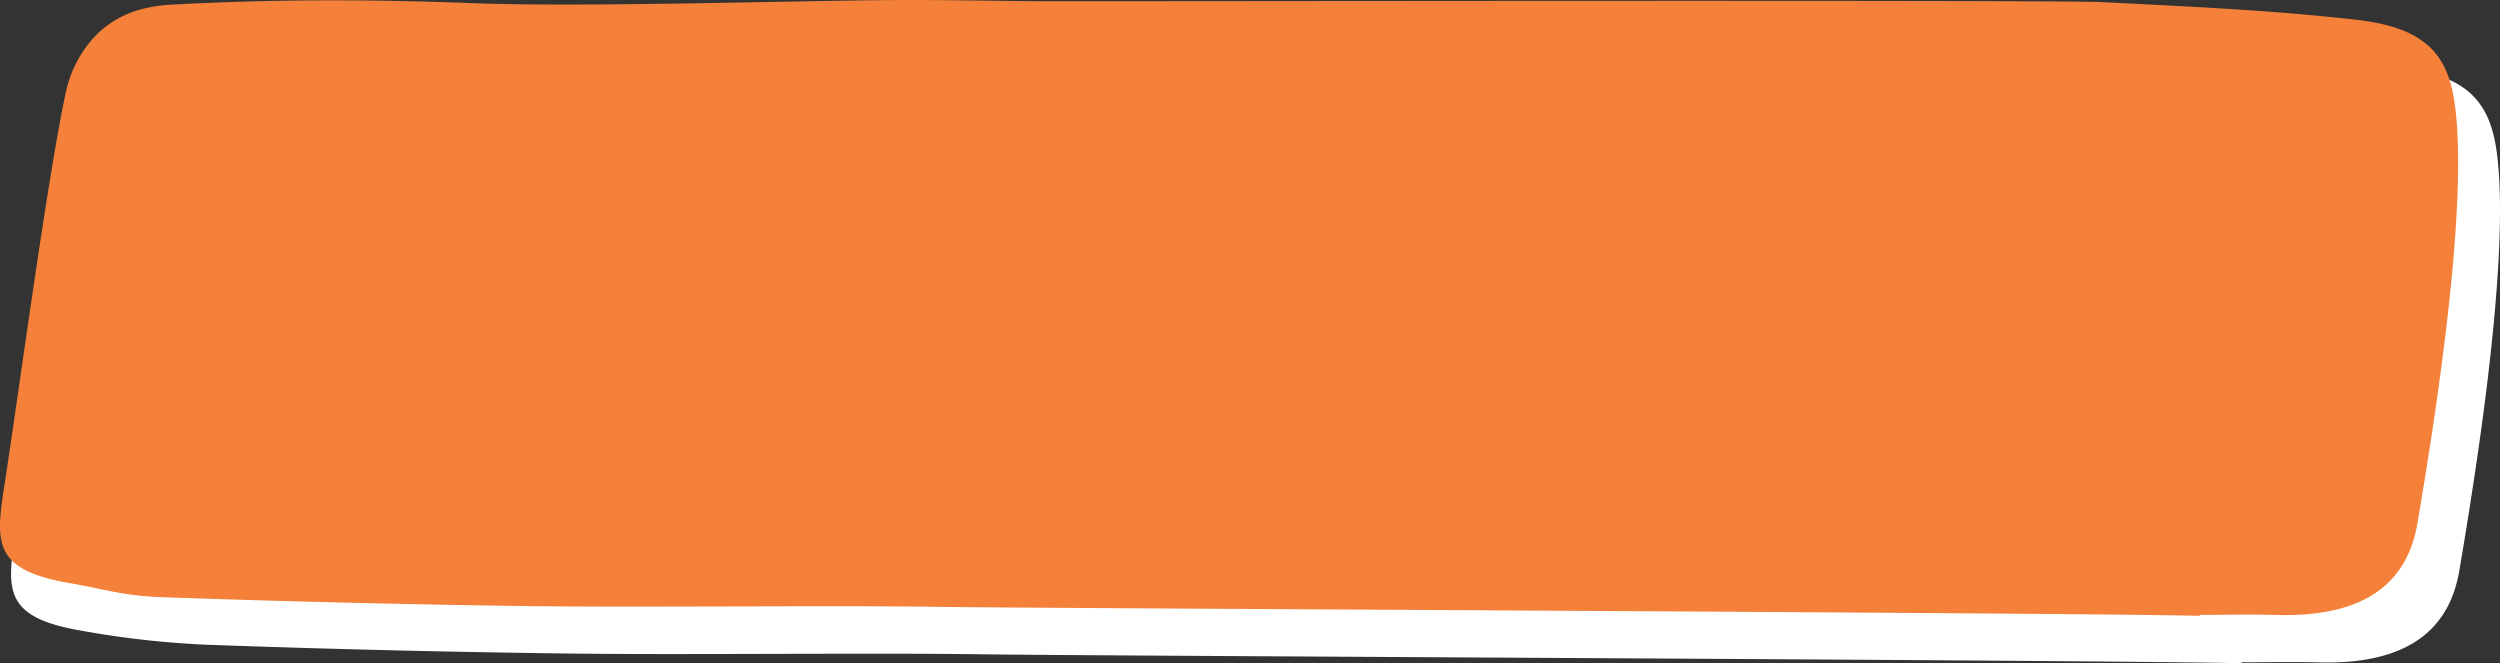
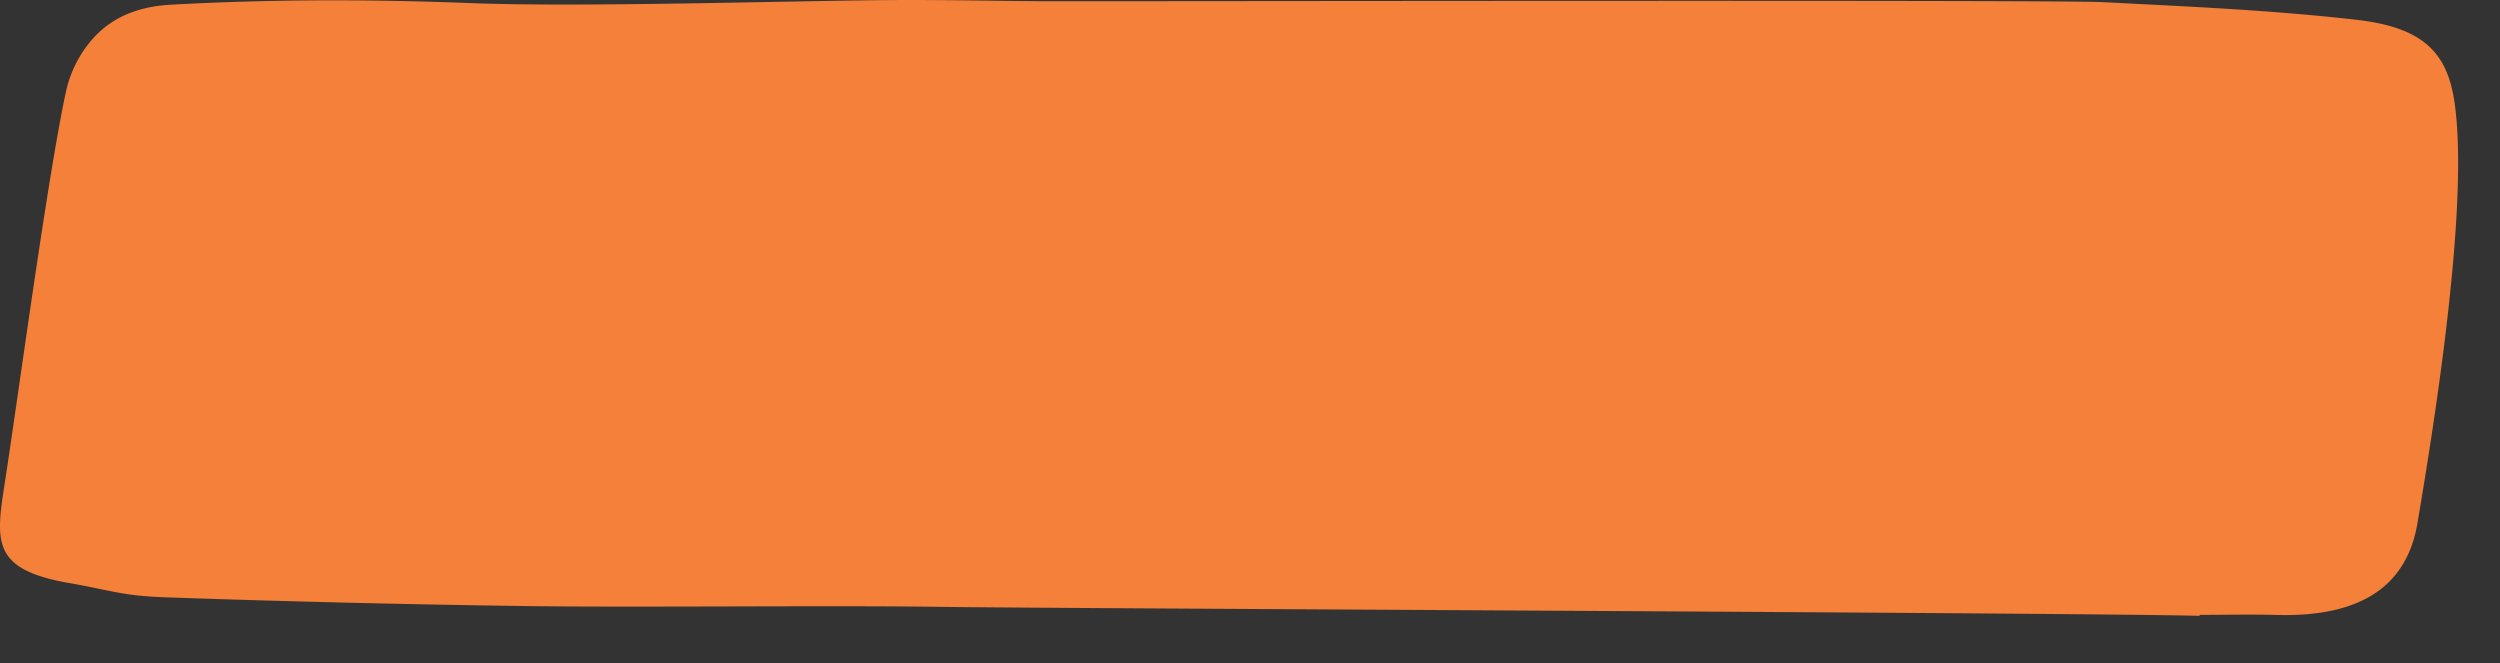
<svg xmlns="http://www.w3.org/2000/svg" width="653.455" height="173.373" viewBox="0 0 653.455 173.373">
  <rect x="0" y="0" width="653.455" height="173.373" fill="#333333" stroke="none" />
  <g id="Orange_box" data-name="Orange box" transform="translate(-3143.253 -1035.773)">
    <g id="Group_3" data-name="Group 3">
-       <path id="Path_3" data-name="Path 3" d="M3795.818,1075.282c-1.823-13.123-7.937-19.916-25.691-21.935-21.988-2.515-44.336-3.49-66.591-4.623-12.19-.622-265.2-.159-277.465-.235-13.387-.09-26.793-.407-40.2-.284-28.444.257-80.236,1.874-108.585.782-26.3-1.023-52.35-1.03-78.535.422-.731.041-1.437.1-2.132.179-23.685-31.039-45.9,103.315-49.169,124.472-2.412,15.556-3.653,22.95,16.721,26.5a244.338,244.338,0,0,0,33,3.731q47.68,1.721,95.434,2.309c27.912.373,79.115-.215,107.028.193,29.6.429,299.91,1.548,329.512,2.35v-.256c6.7,0,13.406-.159,20.109.021,22.823.636,34.121-8.155,36.818-23.953C3790.575,1158.372,3799.559,1102.055,3795.818,1075.282Z" fill="#fff" fill-rule="evenodd" />
      <path id="Path_4" data-name="Path 4" d="M3718.2,1196.741c-29.6-.8-299.91-1.921-329.513-2.35-27.912-.407-79.115.18-107.028-.193q-47.734-.643-95.433-2.308c-11.07-.394-14.146-1.852-24.95-3.732-20.374-3.552-19.133-10.947-16.721-26.5,3.55-22.993,11.179-79.979,15.945-101.963a30.95,30.95,0,0,1,6.779-13.545c4.5-5.177,10.956-8.6,20.526-9.143,26.185-1.452,52.236-1.444,78.534-.422,28.35,1.092,80.141-.525,108.585-.781,13.406-.124,26.811.194,40.2.284,12.266.075,265.276-.387,277.466.235,22.254,1.133,44.6,2.107,66.591,4.623,17.754,2.018,23.868,8.811,25.691,21.935,3.741,26.773-5.244,83.089-9.744,109.675-2.7,15.8-13.994,24.589-36.817,23.953-6.7-.179-13.407-.021-20.109-.021Z" fill="#f48039" fill-rule="evenodd" />
    </g>
  </g>
</svg>